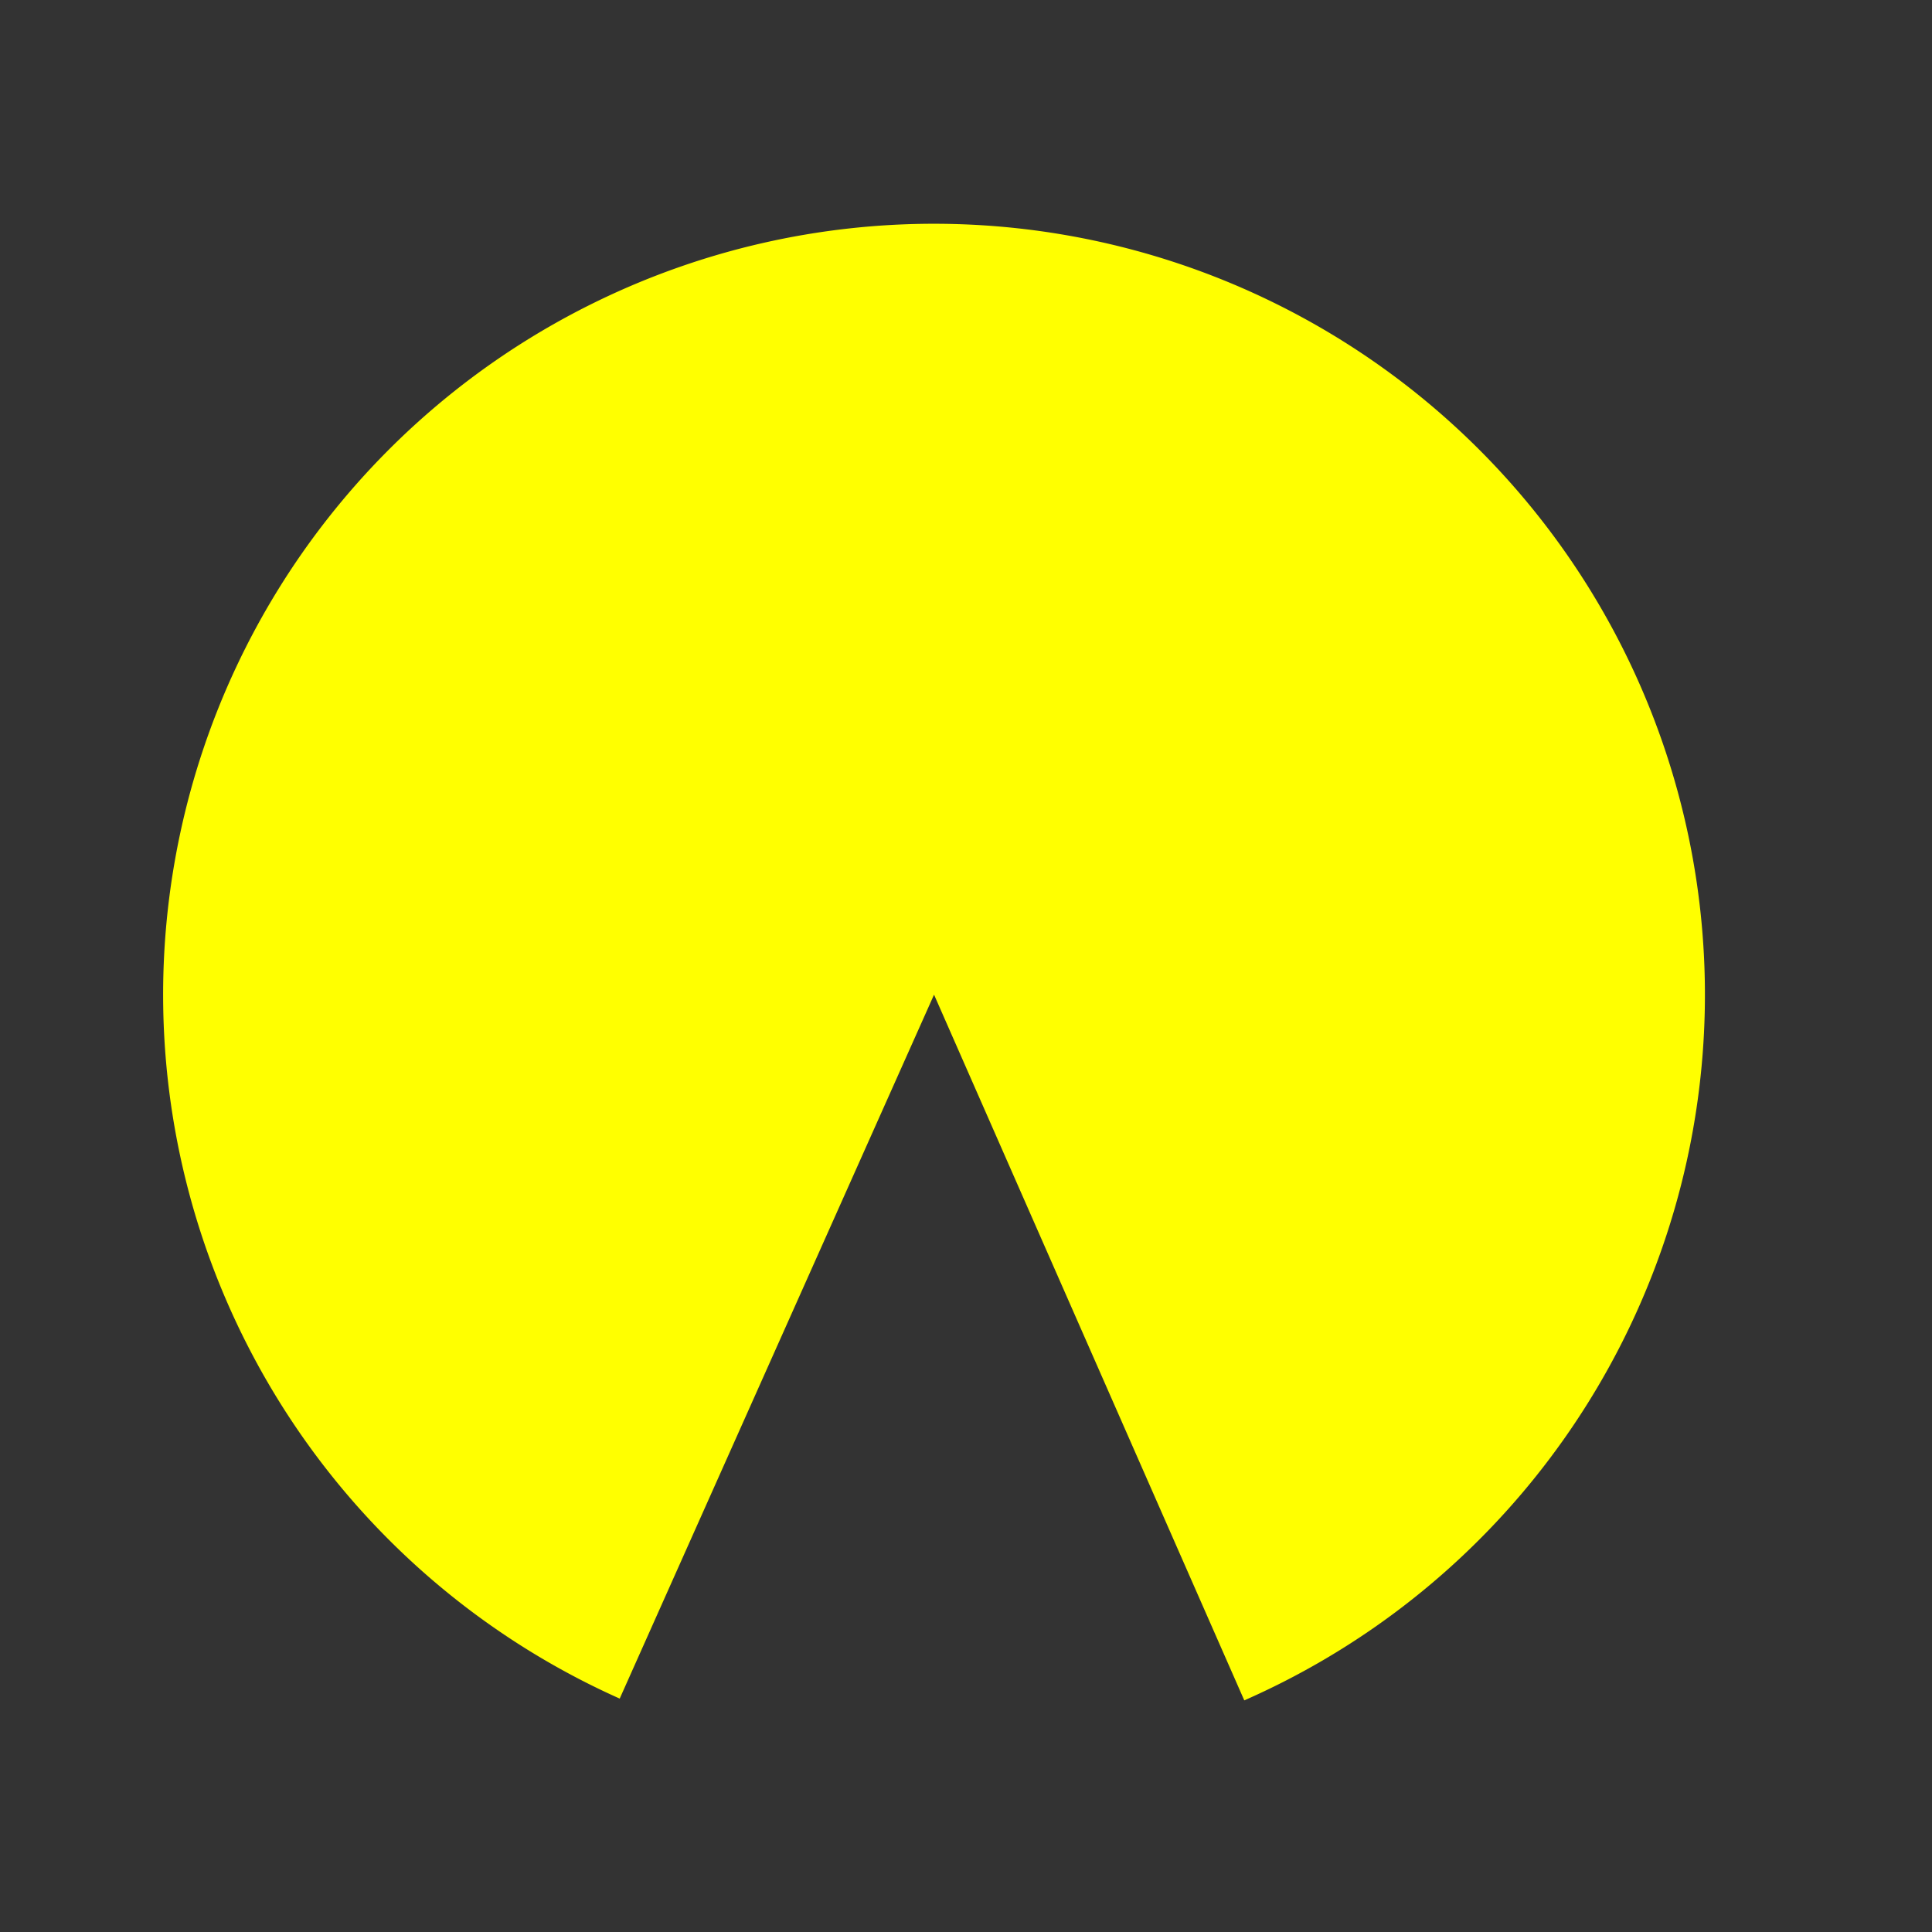
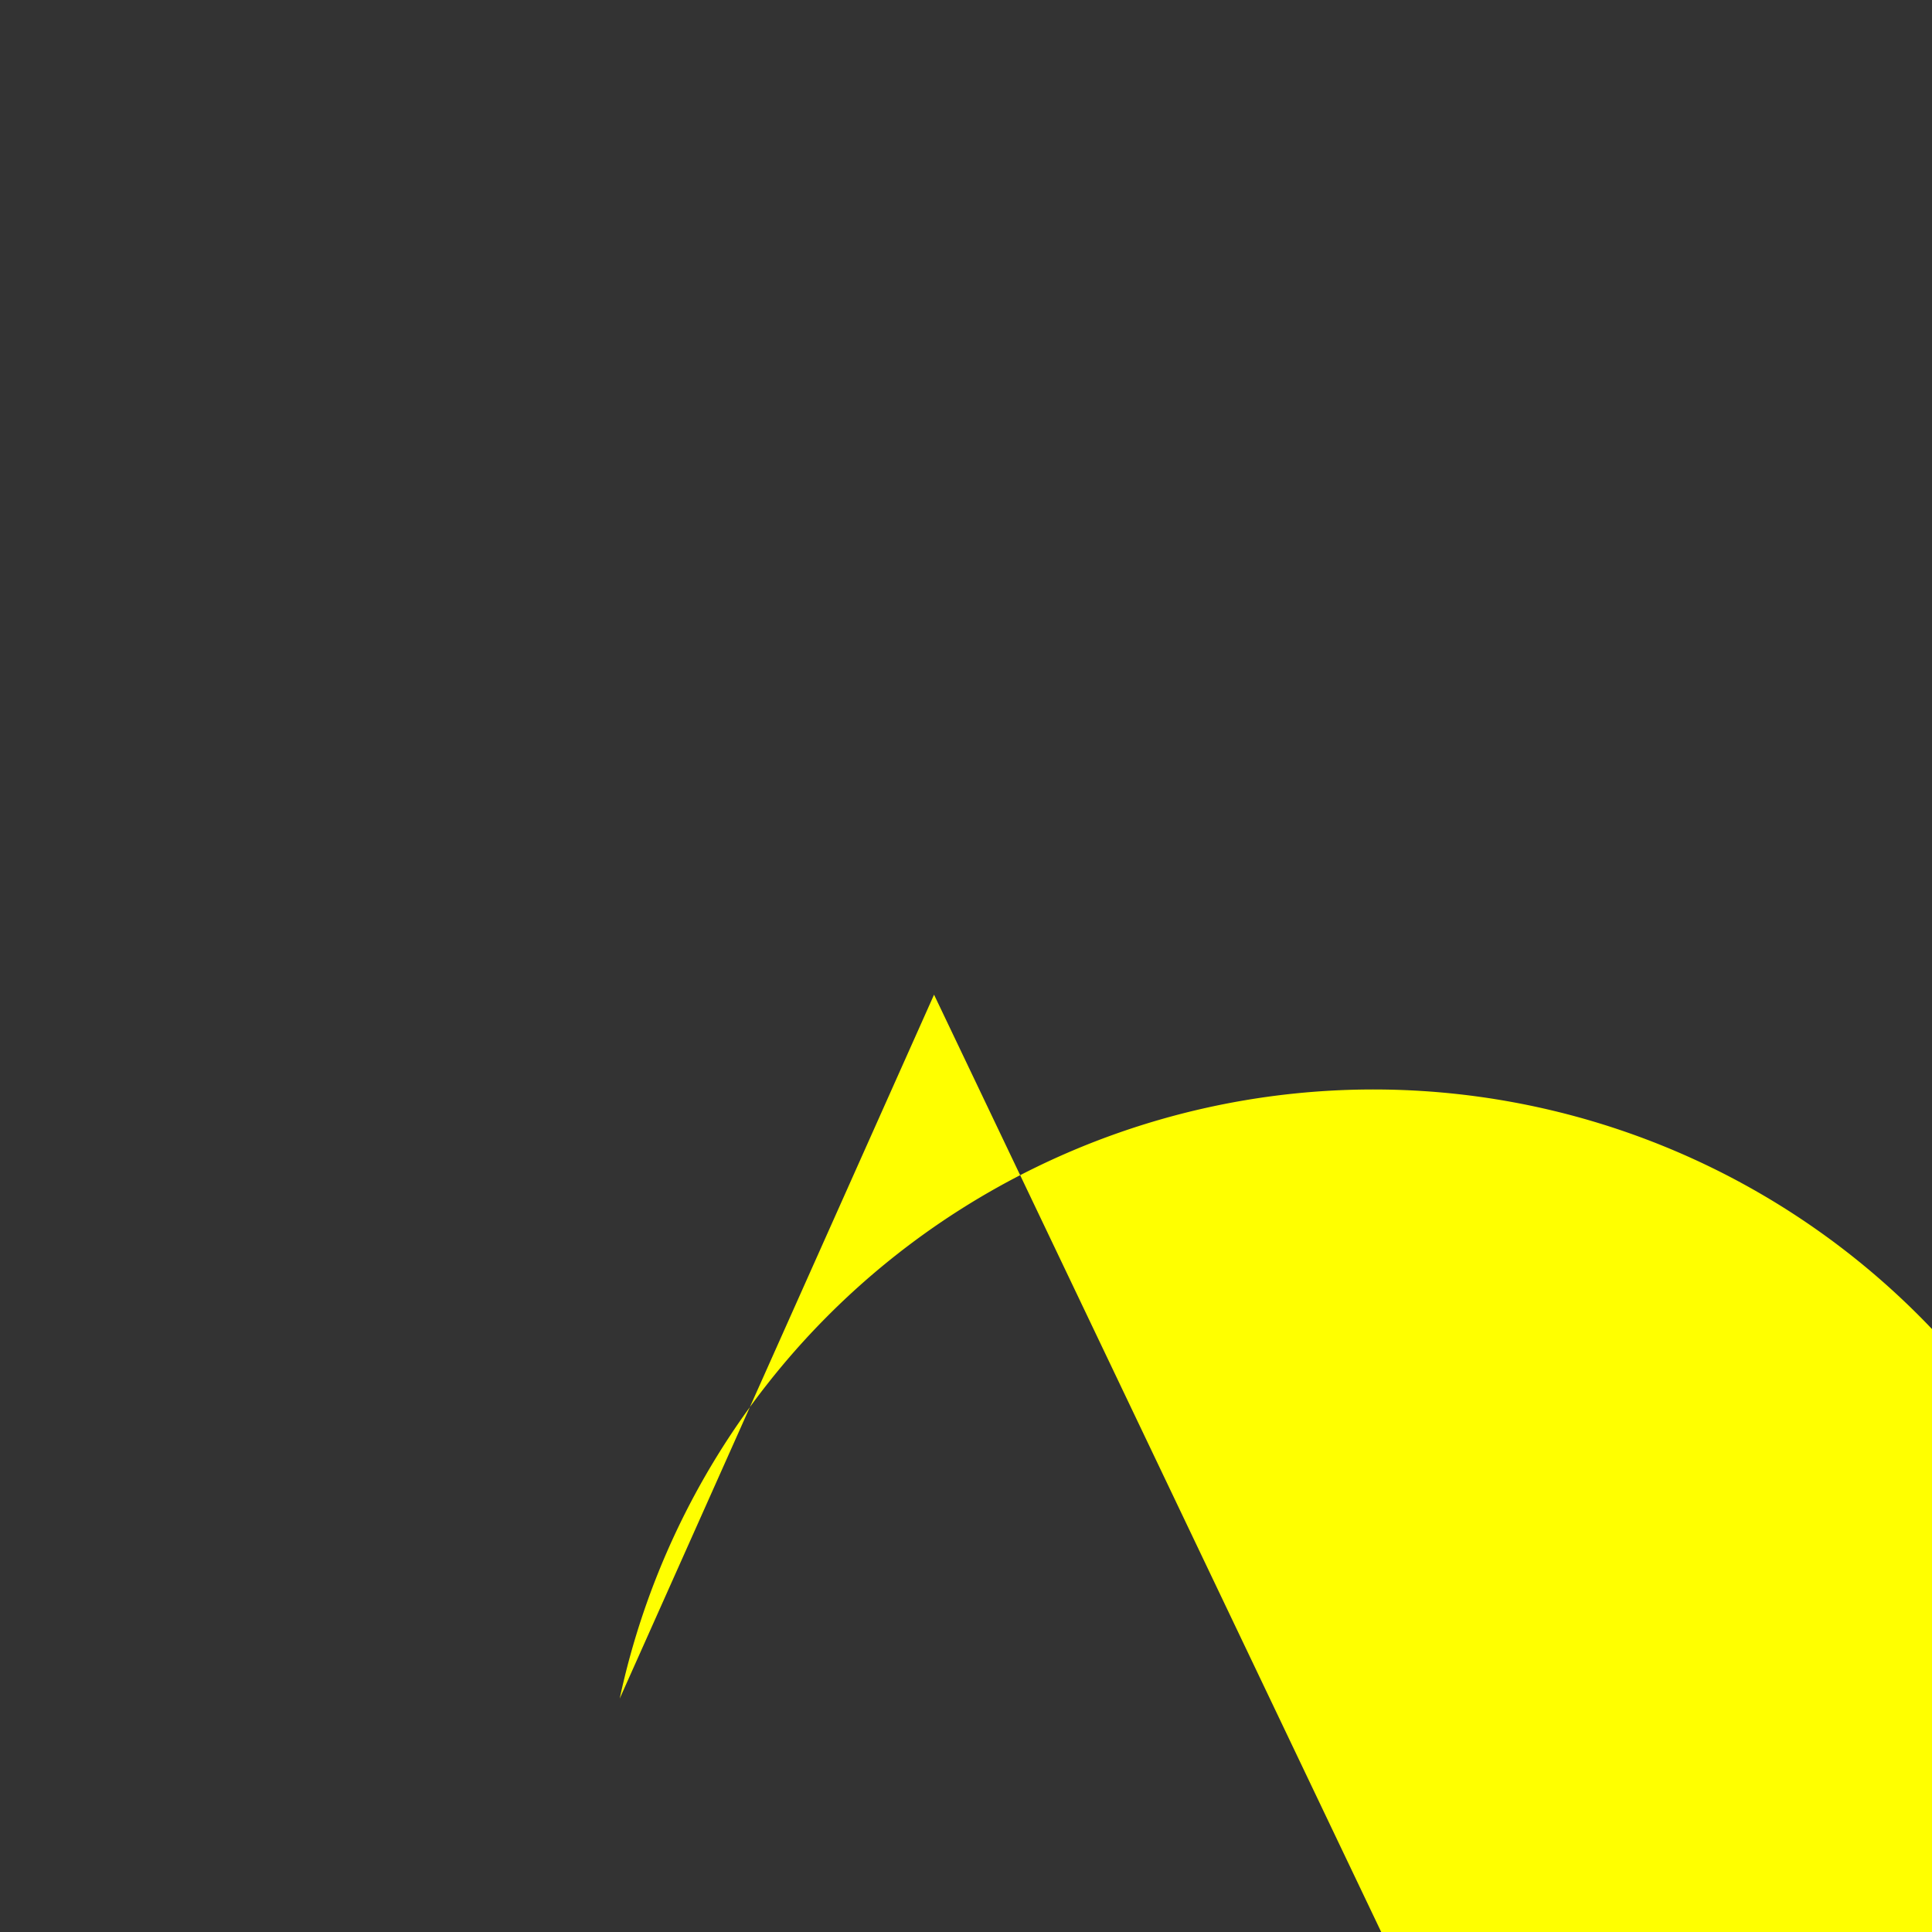
<svg xmlns="http://www.w3.org/2000/svg" width="100" height="100">
  <rect width="100%" height="100%" fill="#333333" stroke="none" />
-   <path d="M32.076 87.919A39.902 39.902 0 0 1 9.332 43.11a39.902 39.902 0 0 1 39.129-31.528 39.902 39.902 0 0 1 38.945 31.753 39.902 39.902 0 0 1-23.002 44.676L48.346 51.484z" fill="#ff0" />
+   <path d="M32.076 87.919a39.902 39.902 0 0 1 39.129-31.528 39.902 39.902 0 0 1 38.945 31.753 39.902 39.902 0 0 1-23.002 44.676L48.346 51.484z" fill="#ff0" />
</svg>